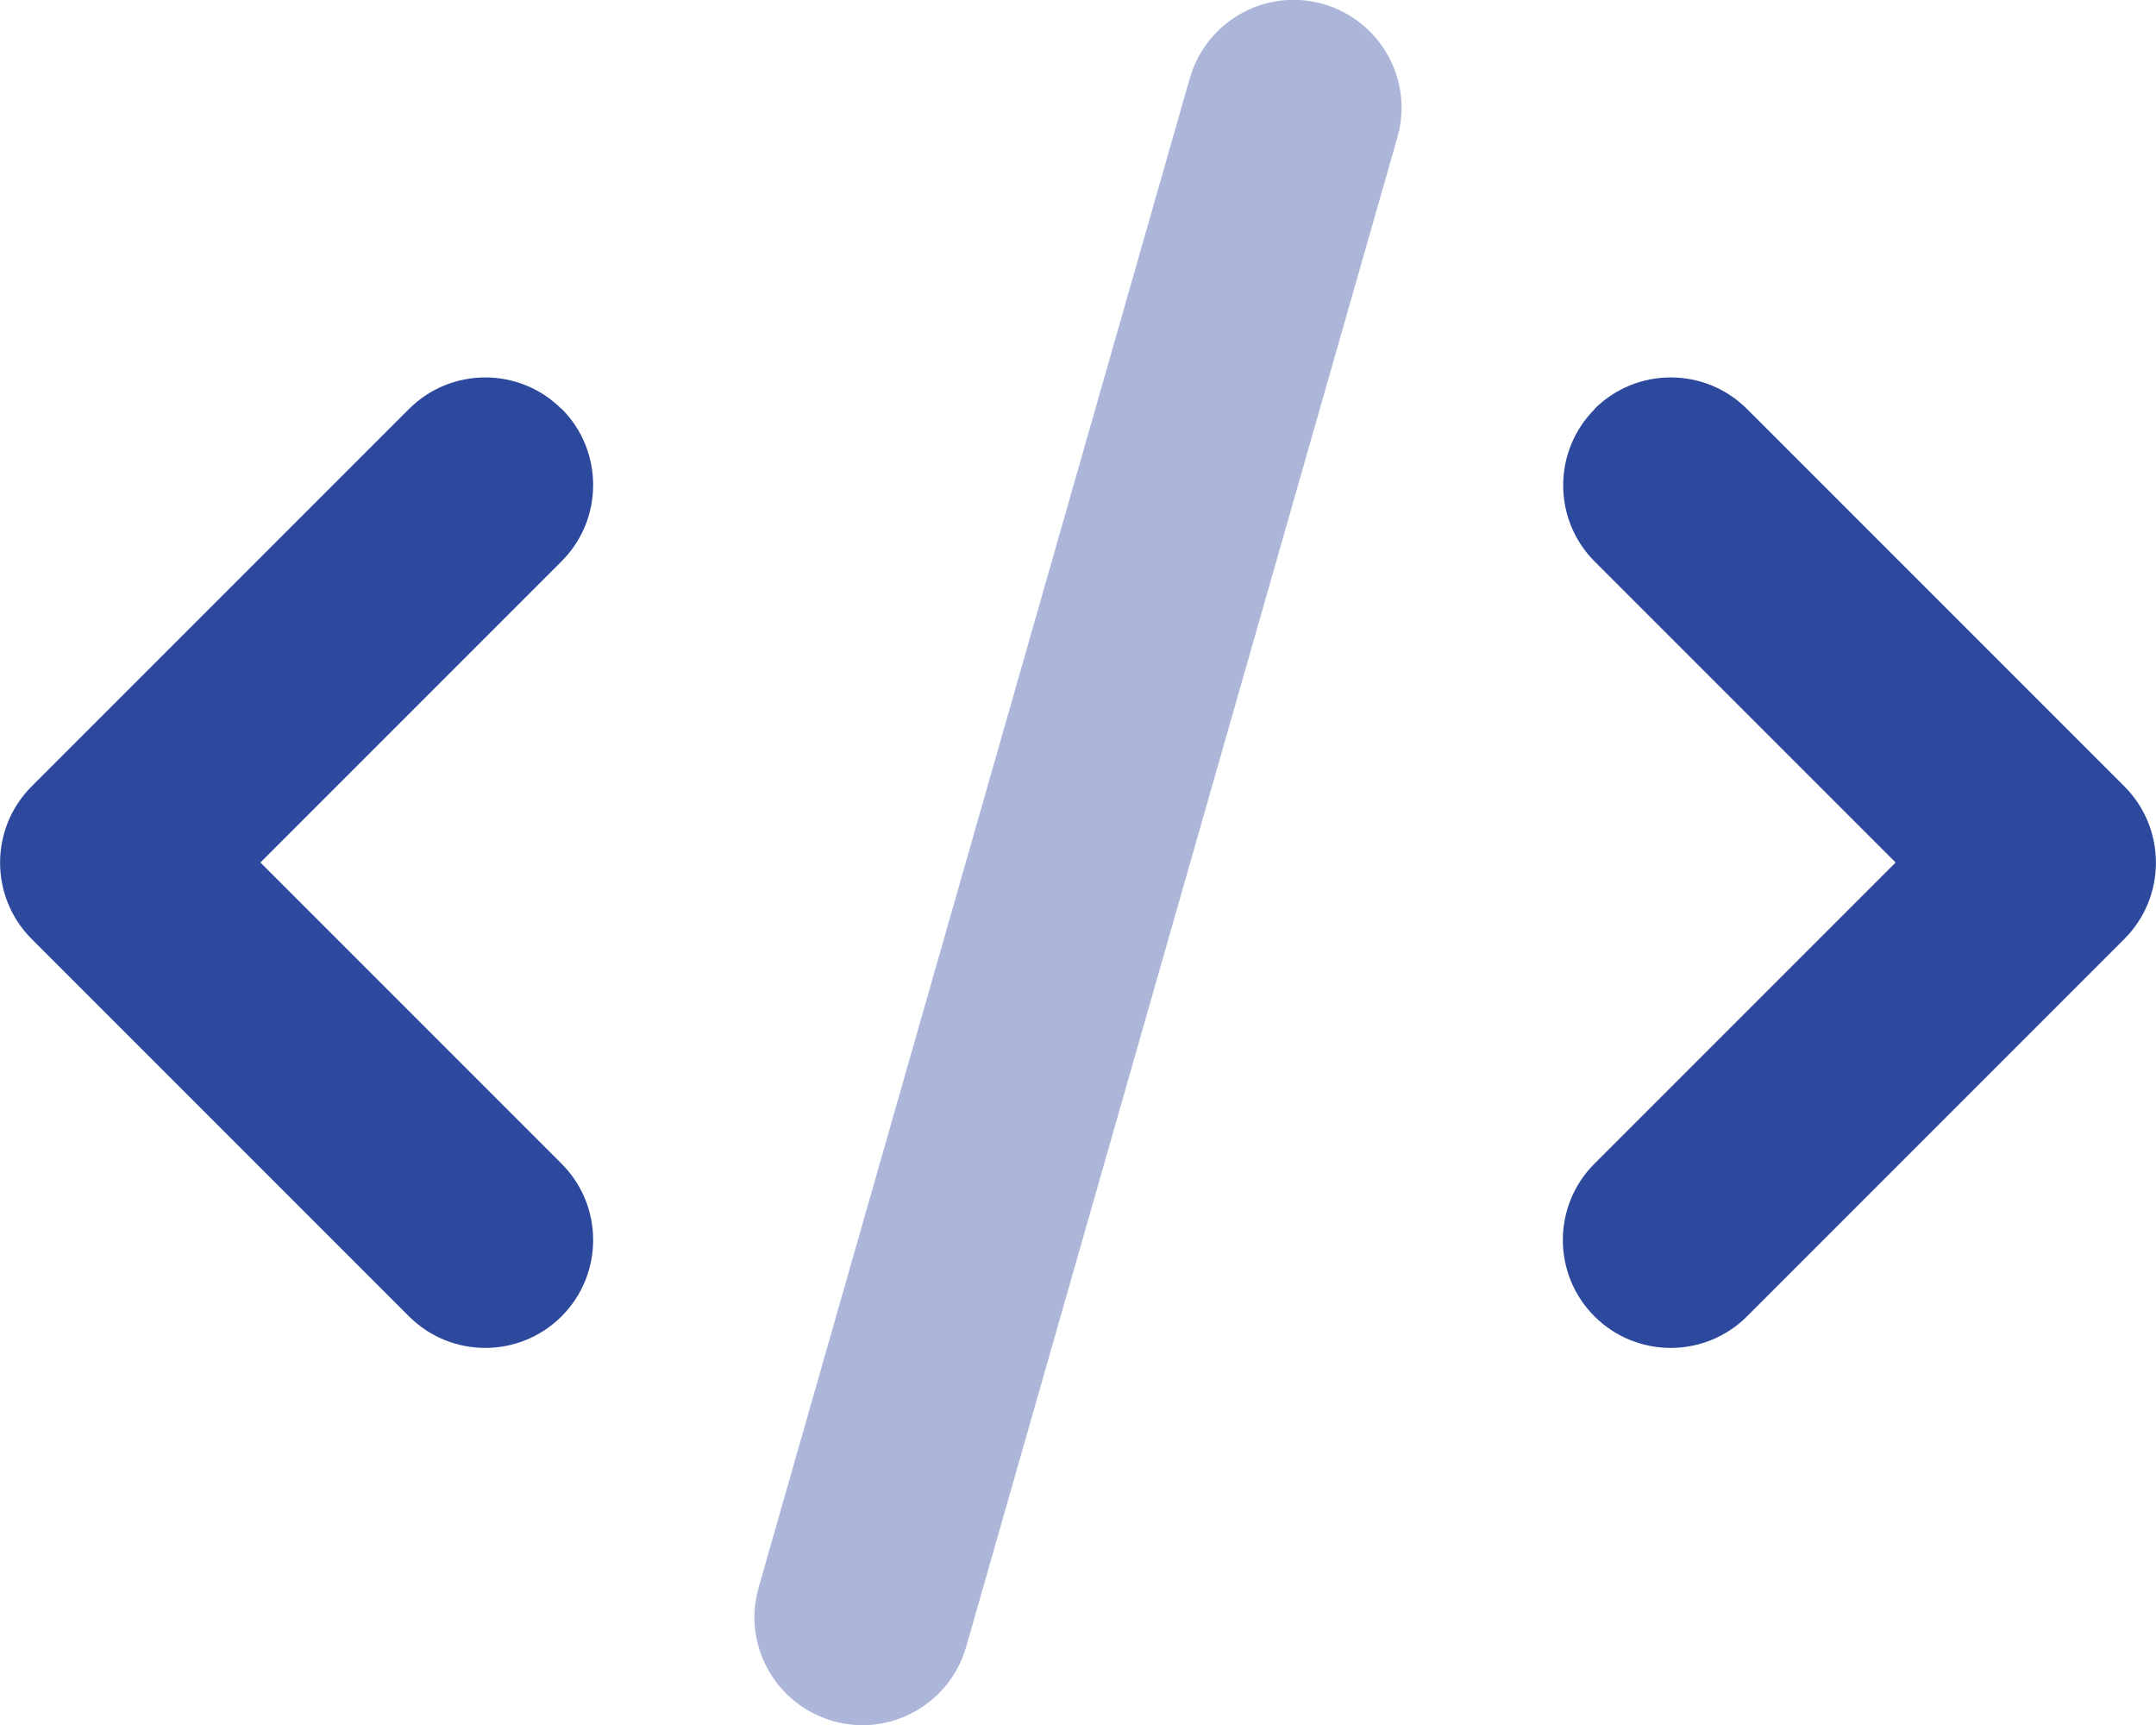
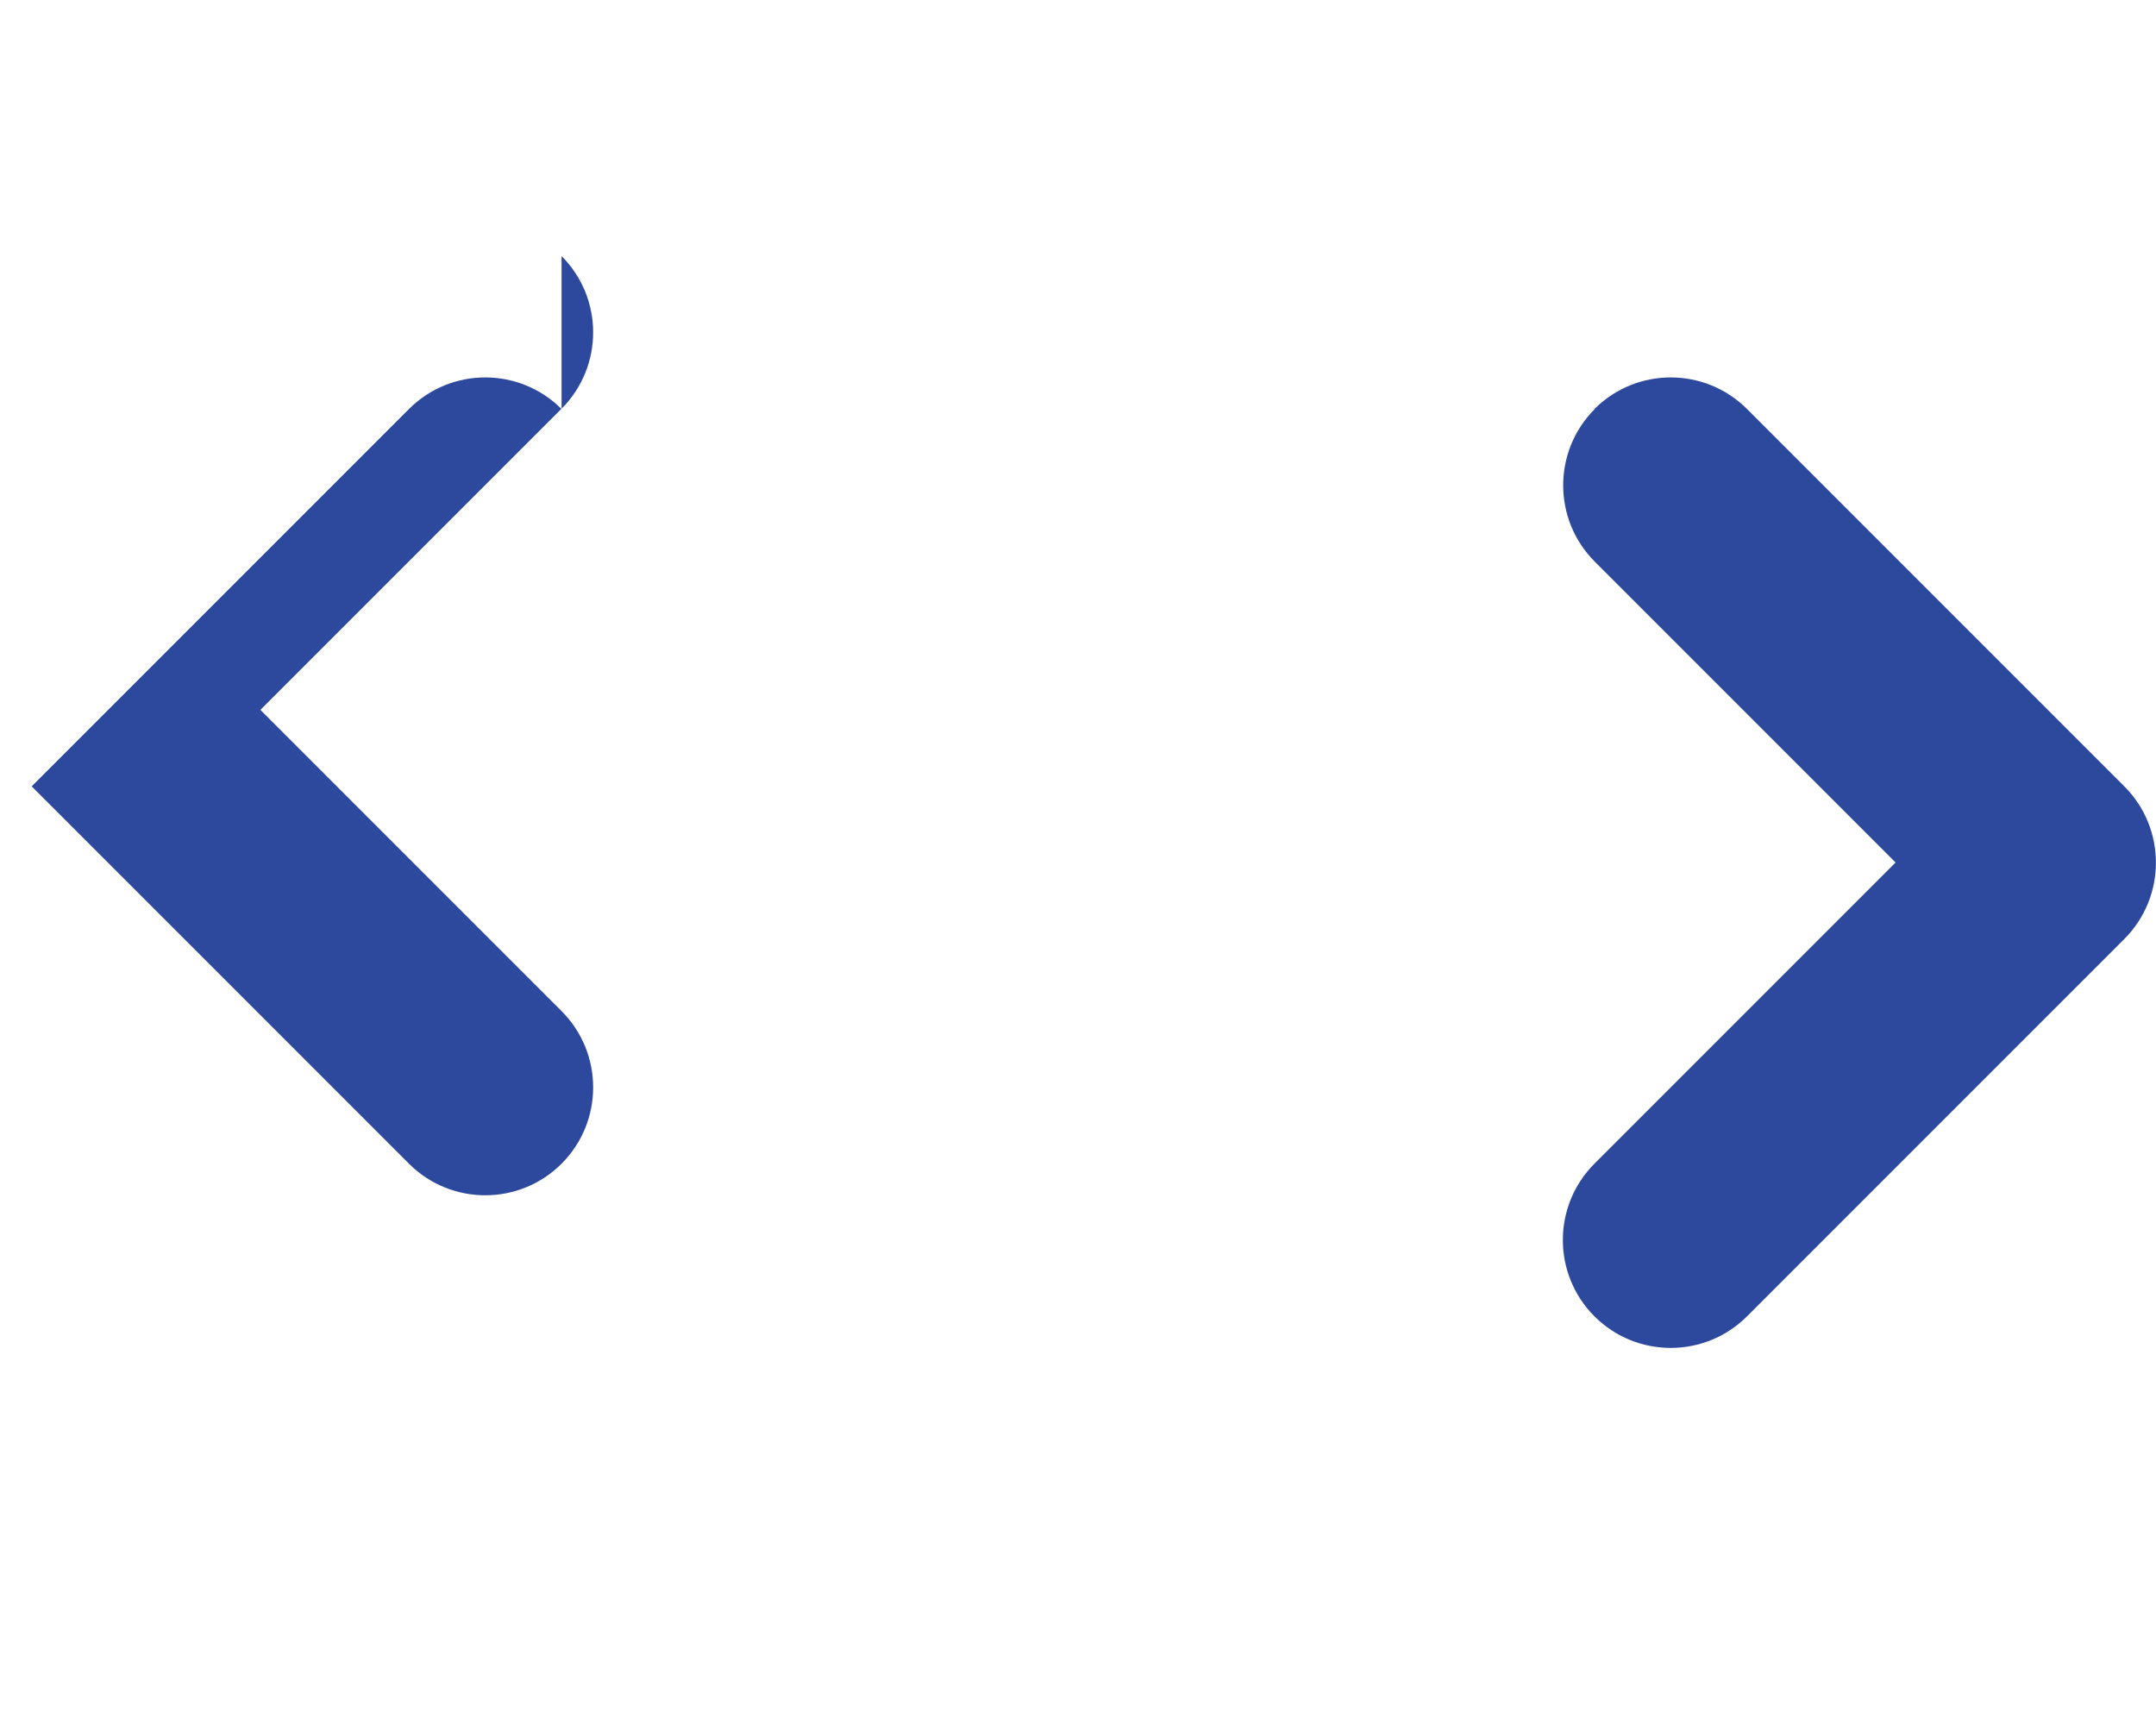
<svg xmlns="http://www.w3.org/2000/svg" viewBox="0 0 640 512" fill="#2D499D">
-   <path d="m473.4 121.4c-12.5 12.5-12.5 32.8 0 45.3l89.3 89.3-89.4 89.4c-12.5 12.5-12.5 32.8 0 45.3s32.8 12.5 45.3 0l112-112c12.5-12.5 12.5-32.8 0-45.3l-112-112c-12.5-12.5-32.8-12.5-45.3 0zm-306.7 0c-12.5-12.5-32.8-12.5-45.3 0l-112 112c-12.5 12.5-12.5 32.8 0 45.3l112 112c12.5 12.5 32.8 12.5 45.3 0s12.5-32.8 0-45.3l-89.4-89.4 89.4-89.4c12.5-12.5 12.5-32.8 0-45.3z" />
-   <path d="m392.8 1.2c-17-4.9-34.7 5-39.6 22l-128 448c-4.9 17 5 34.7 22 39.6s34.7-5 39.6-22l128-448c4.9-17-5-34.7-22-39.6z" opacity=".4" />
+   <path d="m473.4 121.4c-12.5 12.5-12.5 32.8 0 45.3l89.3 89.3-89.4 89.4c-12.5 12.5-12.5 32.8 0 45.3s32.8 12.5 45.3 0l112-112c12.5-12.5 12.5-32.8 0-45.3l-112-112c-12.5-12.5-32.8-12.5-45.3 0zm-306.7 0c-12.5-12.5-32.8-12.5-45.3 0l-112 112l112 112c12.5 12.5 32.8 12.5 45.3 0s12.5-32.8 0-45.3l-89.4-89.4 89.4-89.4c12.5-12.5 12.5-32.8 0-45.3z" />
</svg>